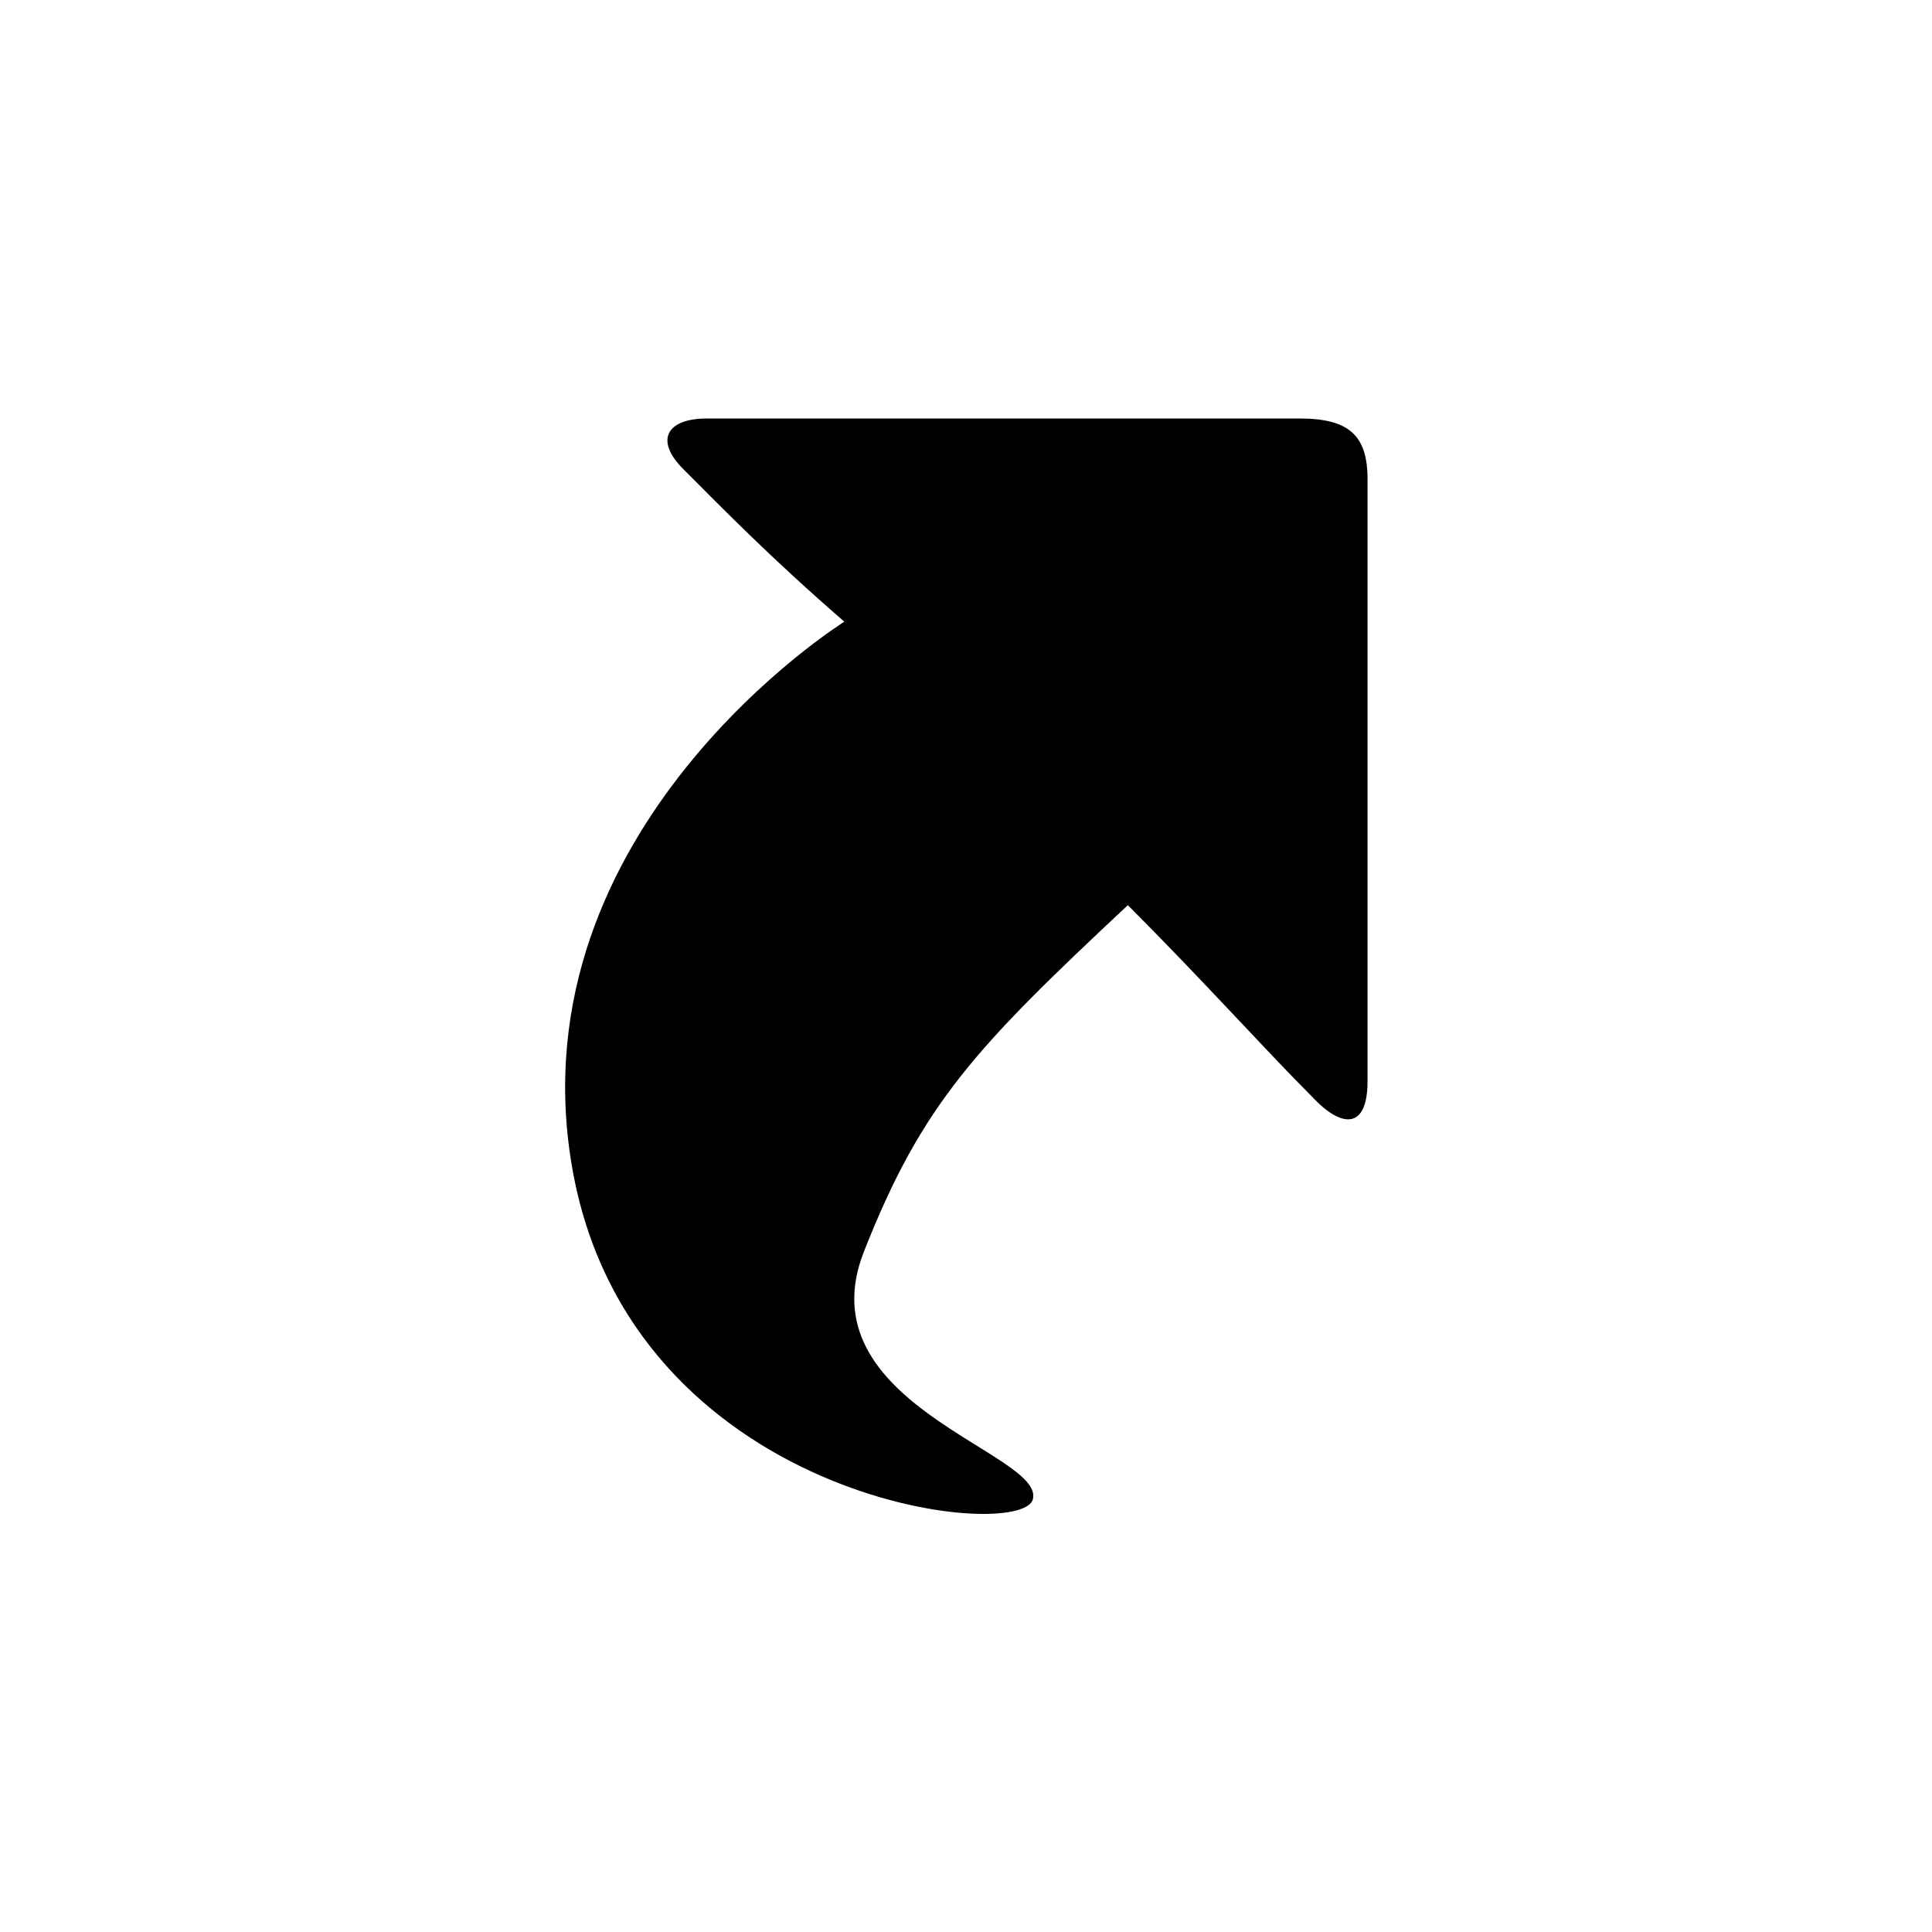
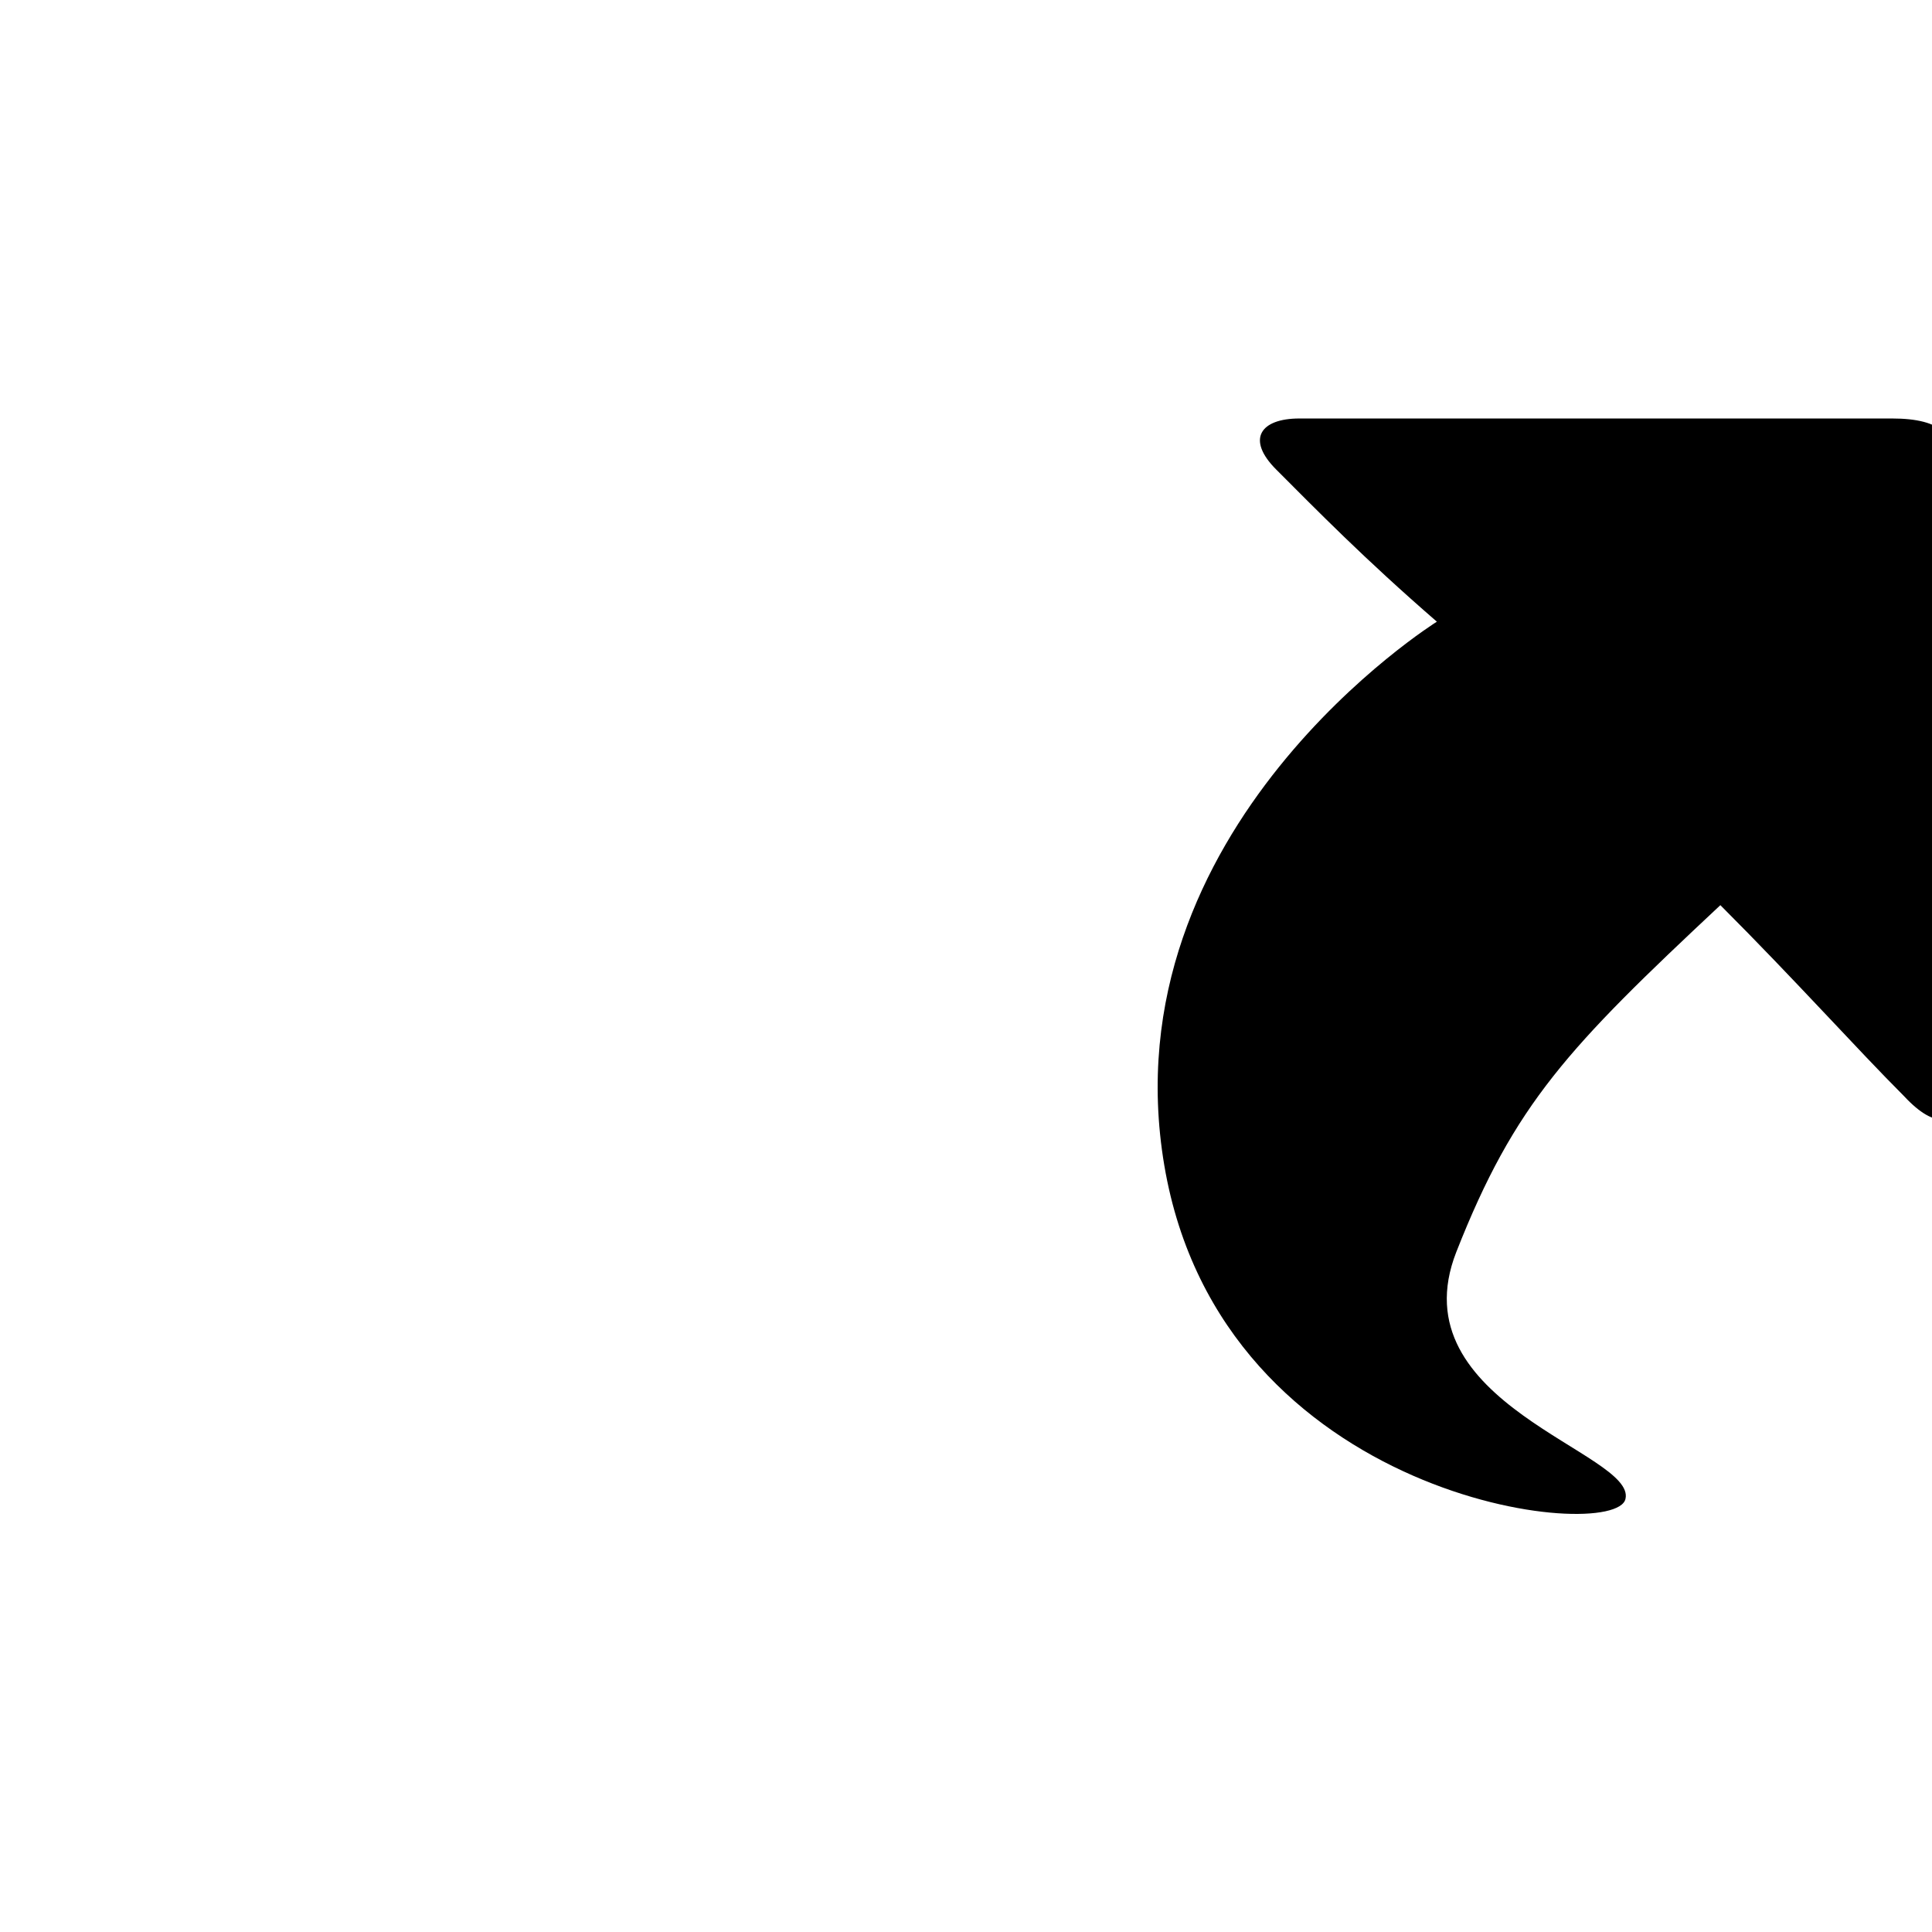
<svg xmlns="http://www.w3.org/2000/svg" width="752pt" height="752pt" version="1.1" viewBox="0 0 752 752">
-   <path d="m505.76 162.89h-230.63c-15.156 0-20.836 8.051-8.996 19.891 15.629 15.629 34.098 34.57 62.512 59.199 0 0-128.34 80.035-106.08 211.69 22.258 131.18 175.7 147.29 179.49 129.76 4.262-18-89.035-36.941-65.832-96.141 22.73-57.777 43.57-79.562 102.77-134.97 29.363 29.363 53.043 55.883 71.512 74.352 12.312 13.262 21.785 12.312 21.785-5.684v-234.42c0-17.051-7.102-23.68-26.52-23.68z" fill-rule="evenodd" />
+   <path d="m505.76 162.89c-15.156 0-20.836 8.051-8.996 19.891 15.629 15.629 34.098 34.57 62.512 59.199 0 0-128.34 80.035-106.08 211.69 22.258 131.18 175.7 147.29 179.49 129.76 4.262-18-89.035-36.941-65.832-96.141 22.73-57.777 43.57-79.562 102.77-134.97 29.363 29.363 53.043 55.883 71.512 74.352 12.312 13.262 21.785 12.312 21.785-5.684v-234.42c0-17.051-7.102-23.68-26.52-23.68z" fill-rule="evenodd" />
</svg>